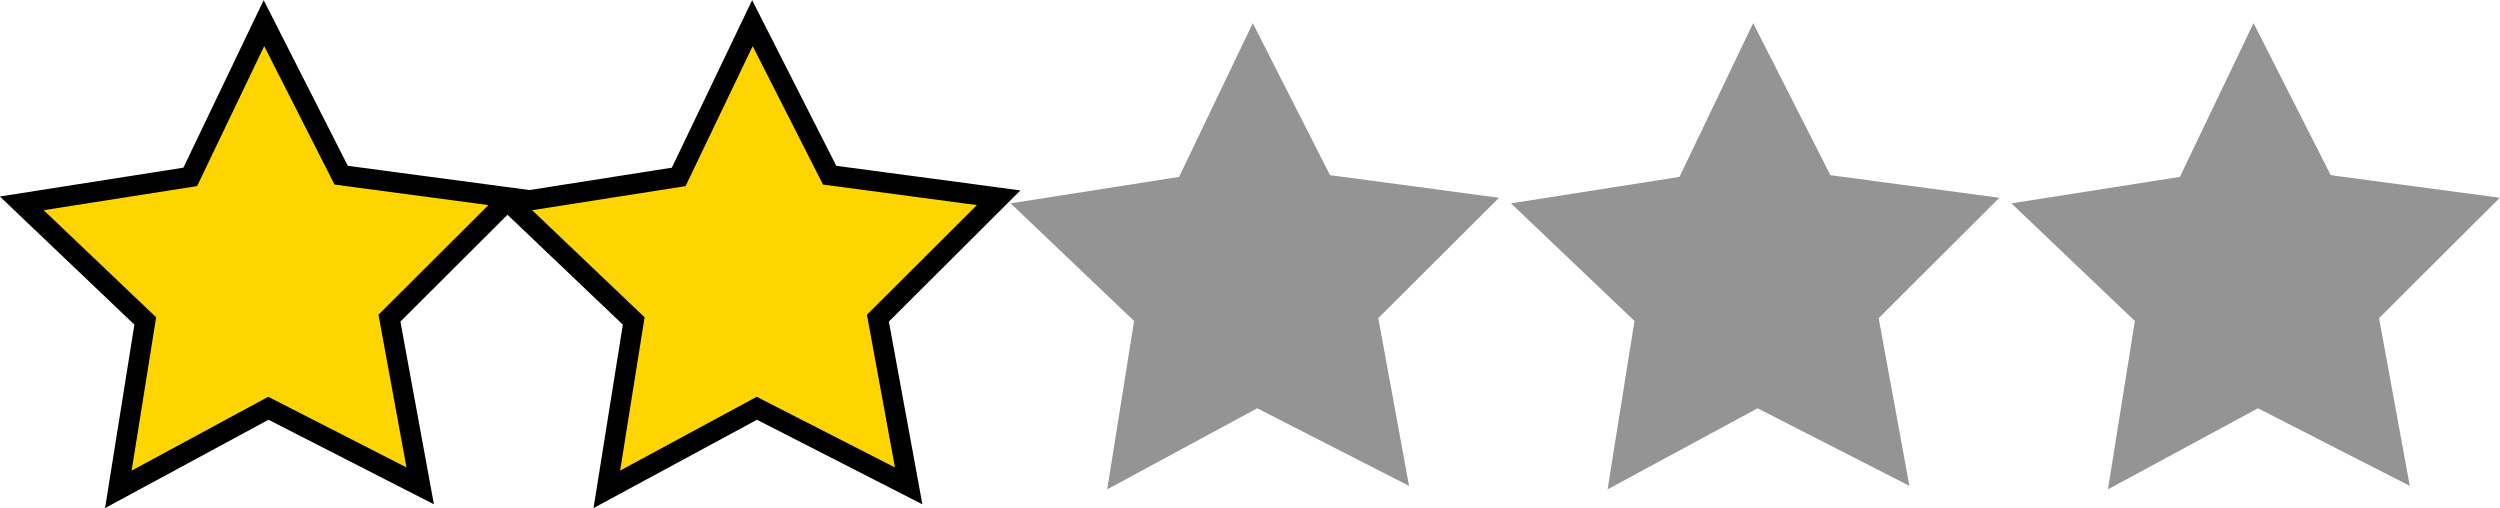
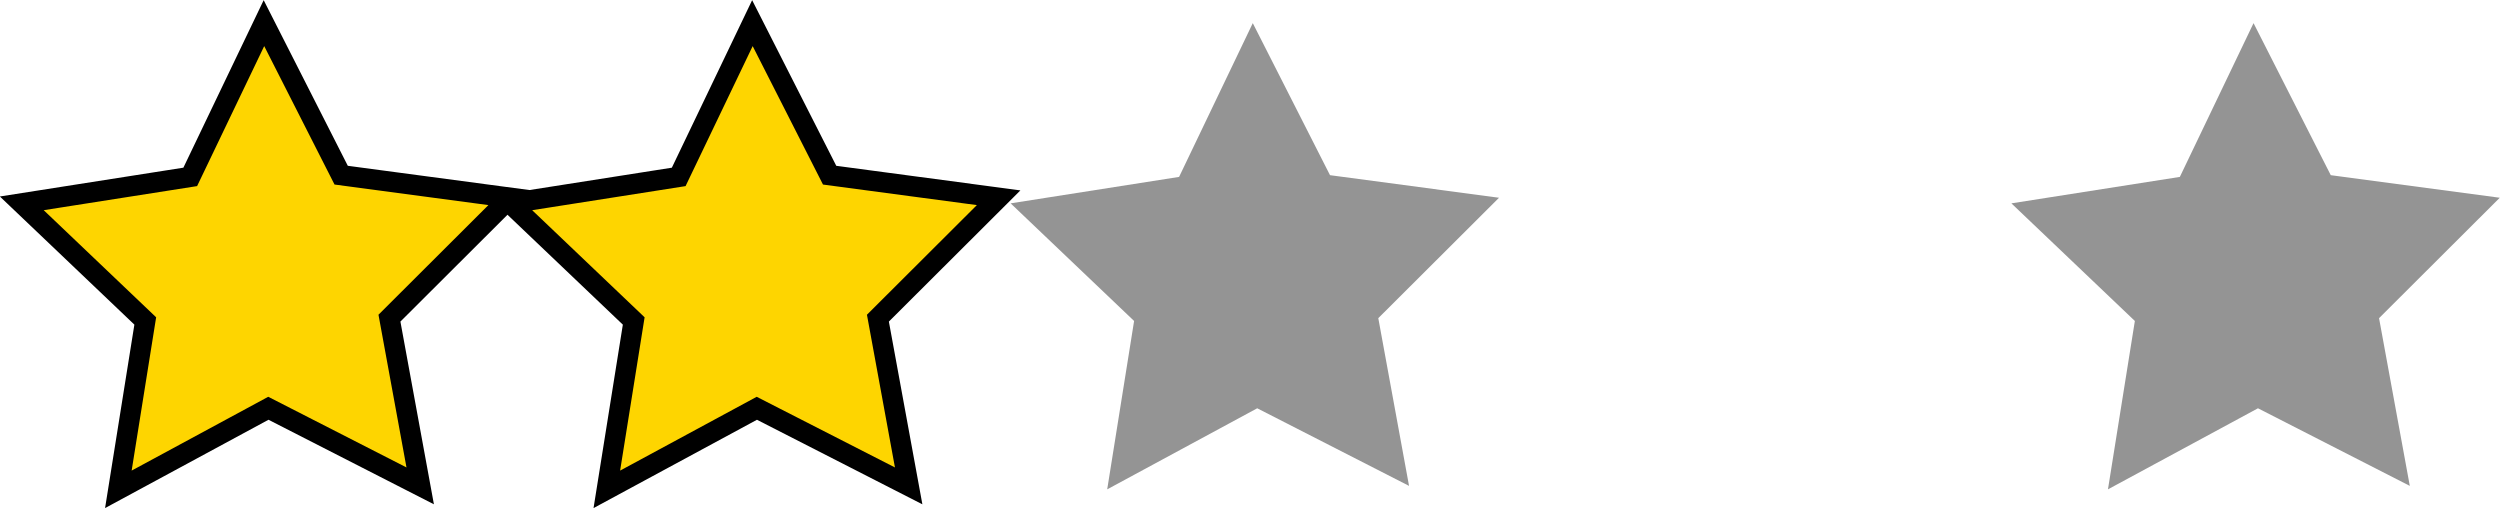
<svg xmlns="http://www.w3.org/2000/svg" width="209.841mm" height="42.643mm" viewBox="0 0 209.841 42.643" version="1.1" id="svg8">
  <defs id="defs2" />
  <g id="layer1" transform="translate(-1.559,-3.243)">
    <path style="fill:#949494;fill-opacity:1;stroke:#000000;stroke-width:1.727;stroke-miterlimit:4;stroke-dasharray:0, 18.997;stroke-dashoffset:0" id="path833-4-8-1-3" transform="matrix(0.988,0.021,-0.021,0.988,40.46,-0.404)" d="M 81.252,43.243 68.219,36.927 55.627,44.082 57.607,29.735 46.91,19.97 61.167,17.42 67.148,4.23 73.98,17.001 88.372,18.613 78.338,29.056 Z" />
-     <path style="fill:#949494;fill-opacity:1;stroke:#000000;stroke-width:1.727;stroke-miterlimit:4;stroke-dasharray:0, 18.997;stroke-dashoffset:0" id="path833-4-8-1-1" transform="matrix(0.988,0.021,-0.021,0.988,82.46,-0.404)" d="M 81.252,43.243 68.219,36.927 55.627,44.082 57.607,29.735 46.91,19.97 61.167,17.42 67.148,4.23 73.98,17.001 88.372,18.613 78.338,29.056 Z" />
    <path style="fill:#949494;fill-opacity:1;stroke:#000000;stroke-width:1.727;stroke-miterlimit:4;stroke-dasharray:0, 18.997;stroke-dashoffset:0" id="path833-4-8-1-3-6" transform="matrix(0.988,0.021,-0.021,0.988,124.46,-0.404)" d="M 81.252,43.243 68.219,36.927 55.627,44.082 57.607,29.735 46.91,19.97 61.167,17.42 67.148,4.23 73.98,17.001 88.372,18.613 78.338,29.056 Z" />
    <path style="fill:#fed500;fill-opacity:1;stroke:#000000;stroke-width:1.727;stroke-miterlimit:4;stroke-dasharray:none;stroke-dashoffset:17.271" id="path833-4-8-1-3-7" transform="matrix(0.988,0.021,-0.021,0.988,-1.54,-0.404)" d="M 81.252,43.243 68.219,36.927 55.627,44.082 57.607,29.735 46.91,19.97 61.167,17.42 67.148,4.23 73.98,17.001 88.372,18.613 78.338,29.056 Z" />
    <path style="fill:#fed500;fill-opacity:1;stroke:#000000;stroke-width:1.727;stroke-miterlimit:4;stroke-dasharray:none;stroke-dashoffset:17.27" id="path833-4-8-1-3-7-0" transform="matrix(0.988,0.021,-0.021,0.988,-42.54,-0.405)" d="M 81.252,43.243 68.219,36.927 55.627,44.082 57.607,29.735 46.91,19.97 61.167,17.42 67.148,4.23 73.98,17.001 88.372,18.613 78.338,29.056 Z" />
  </g>
</svg>